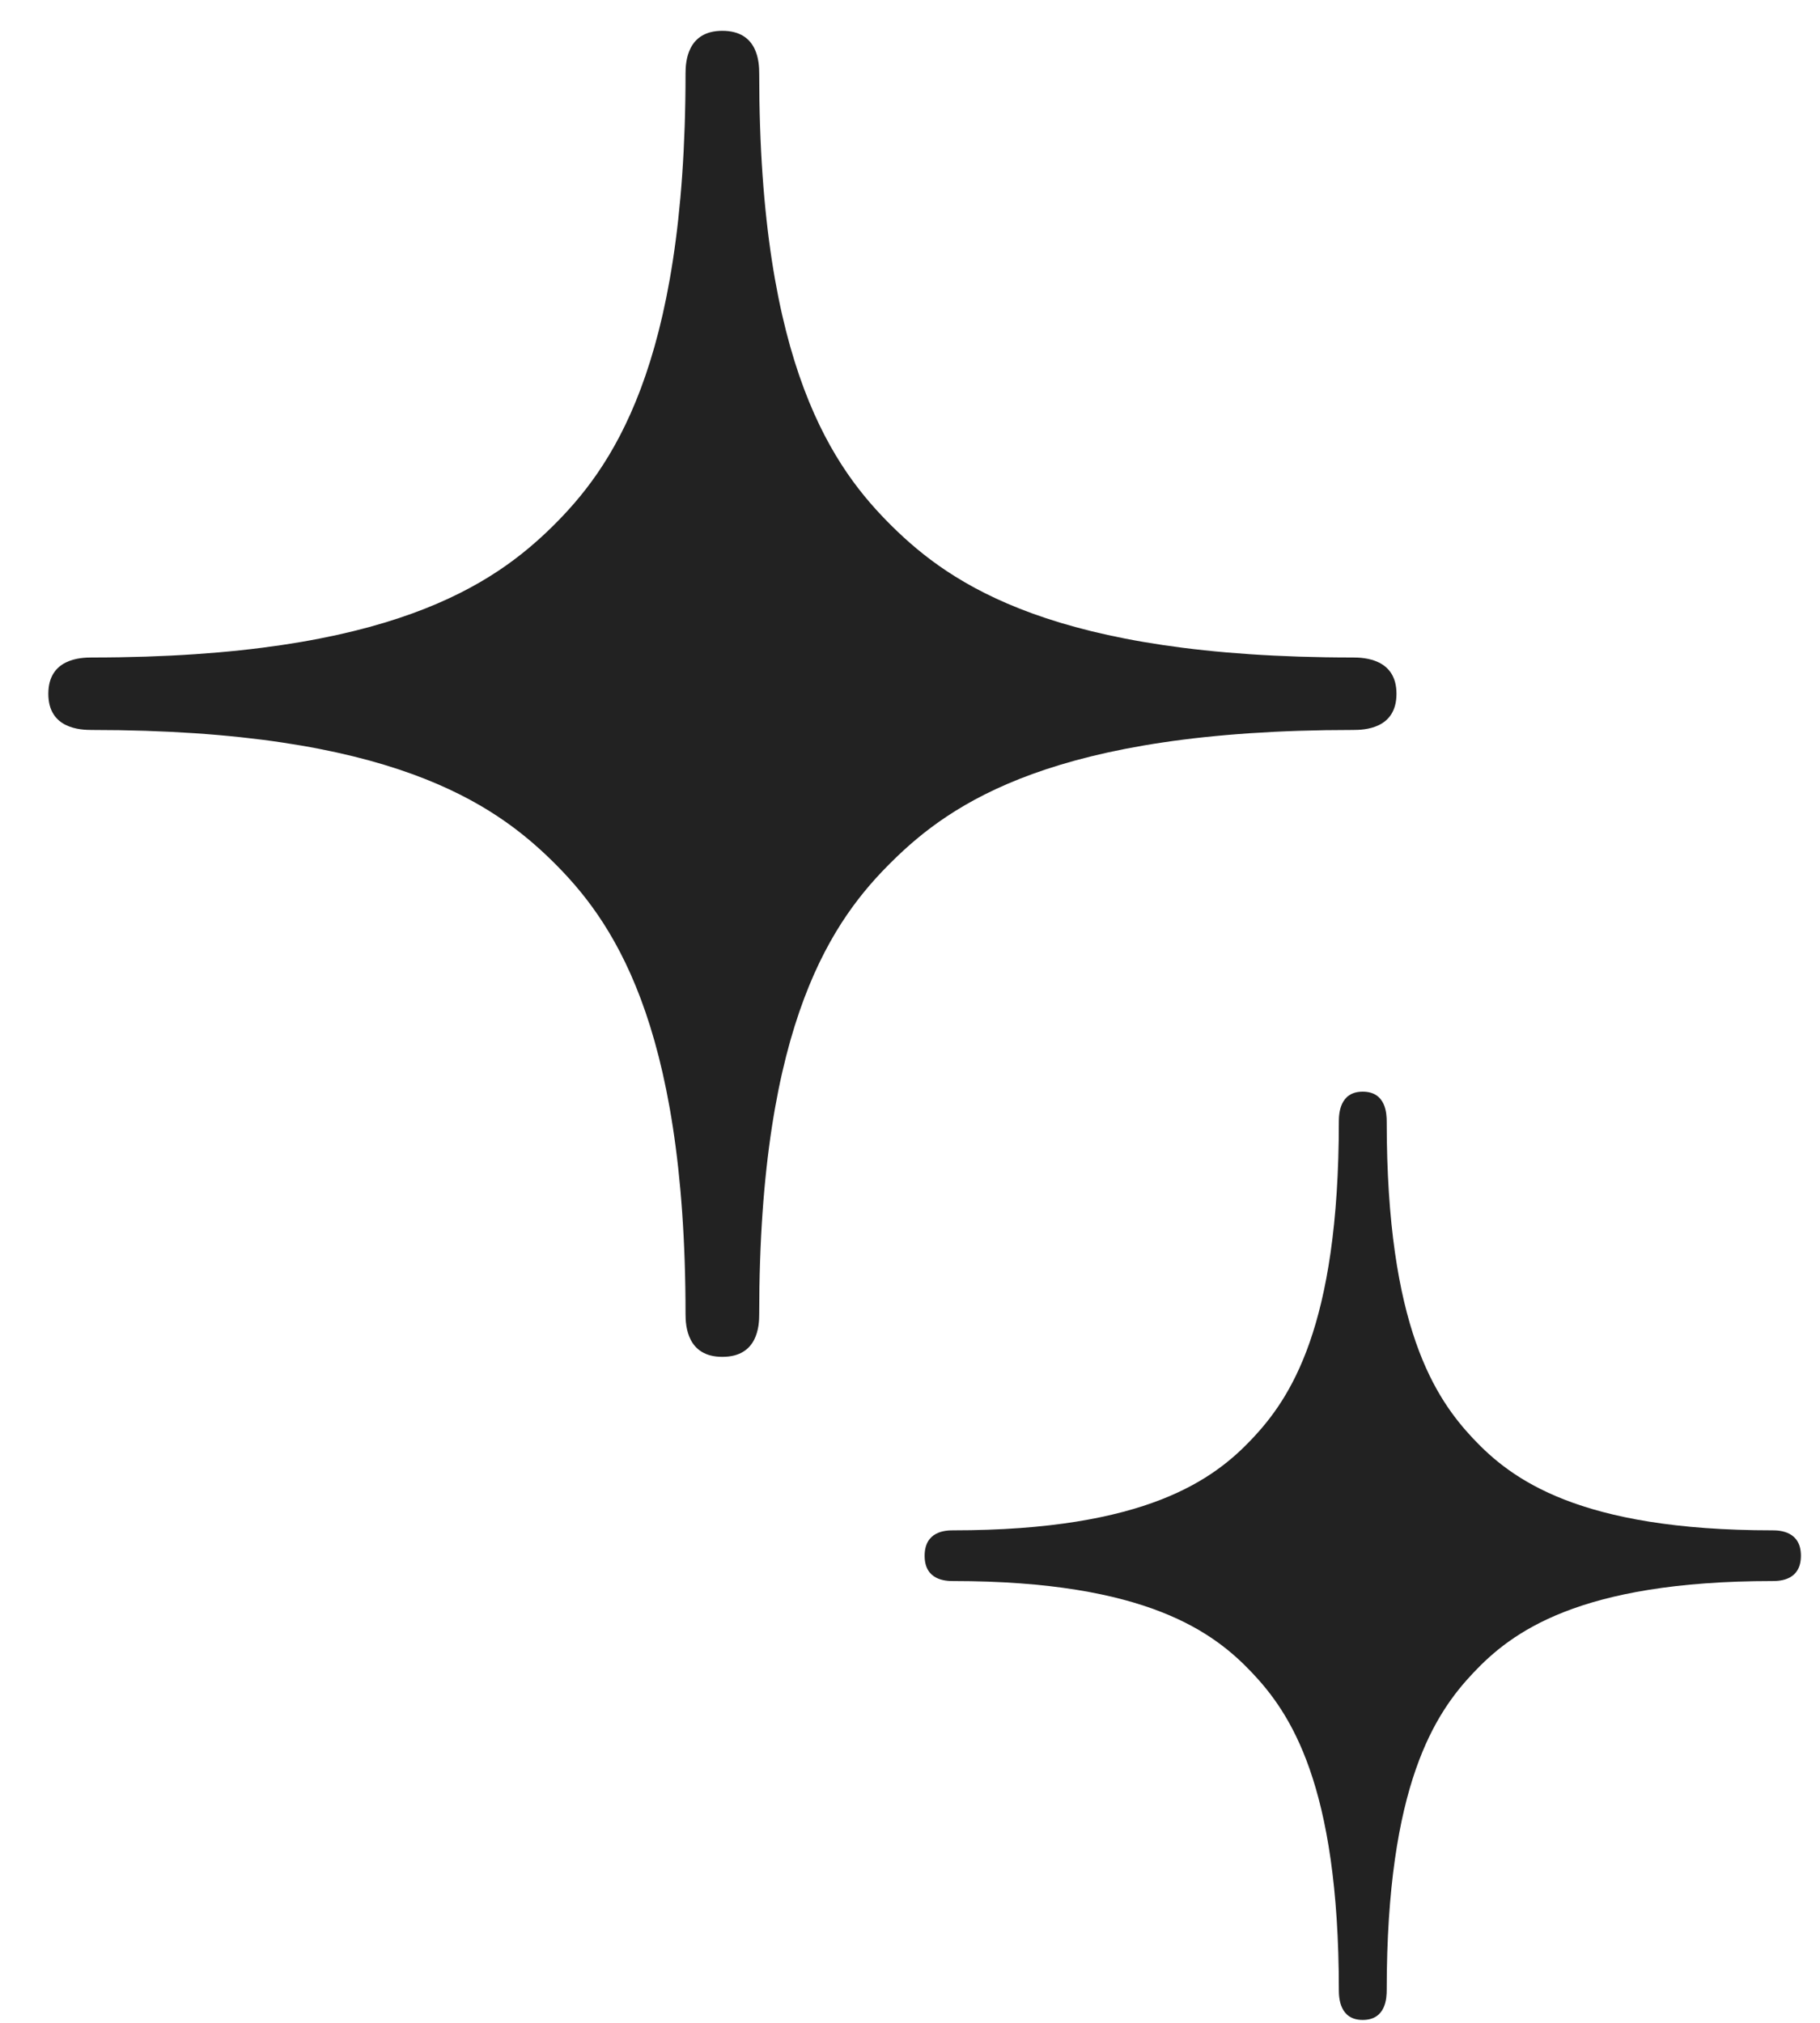
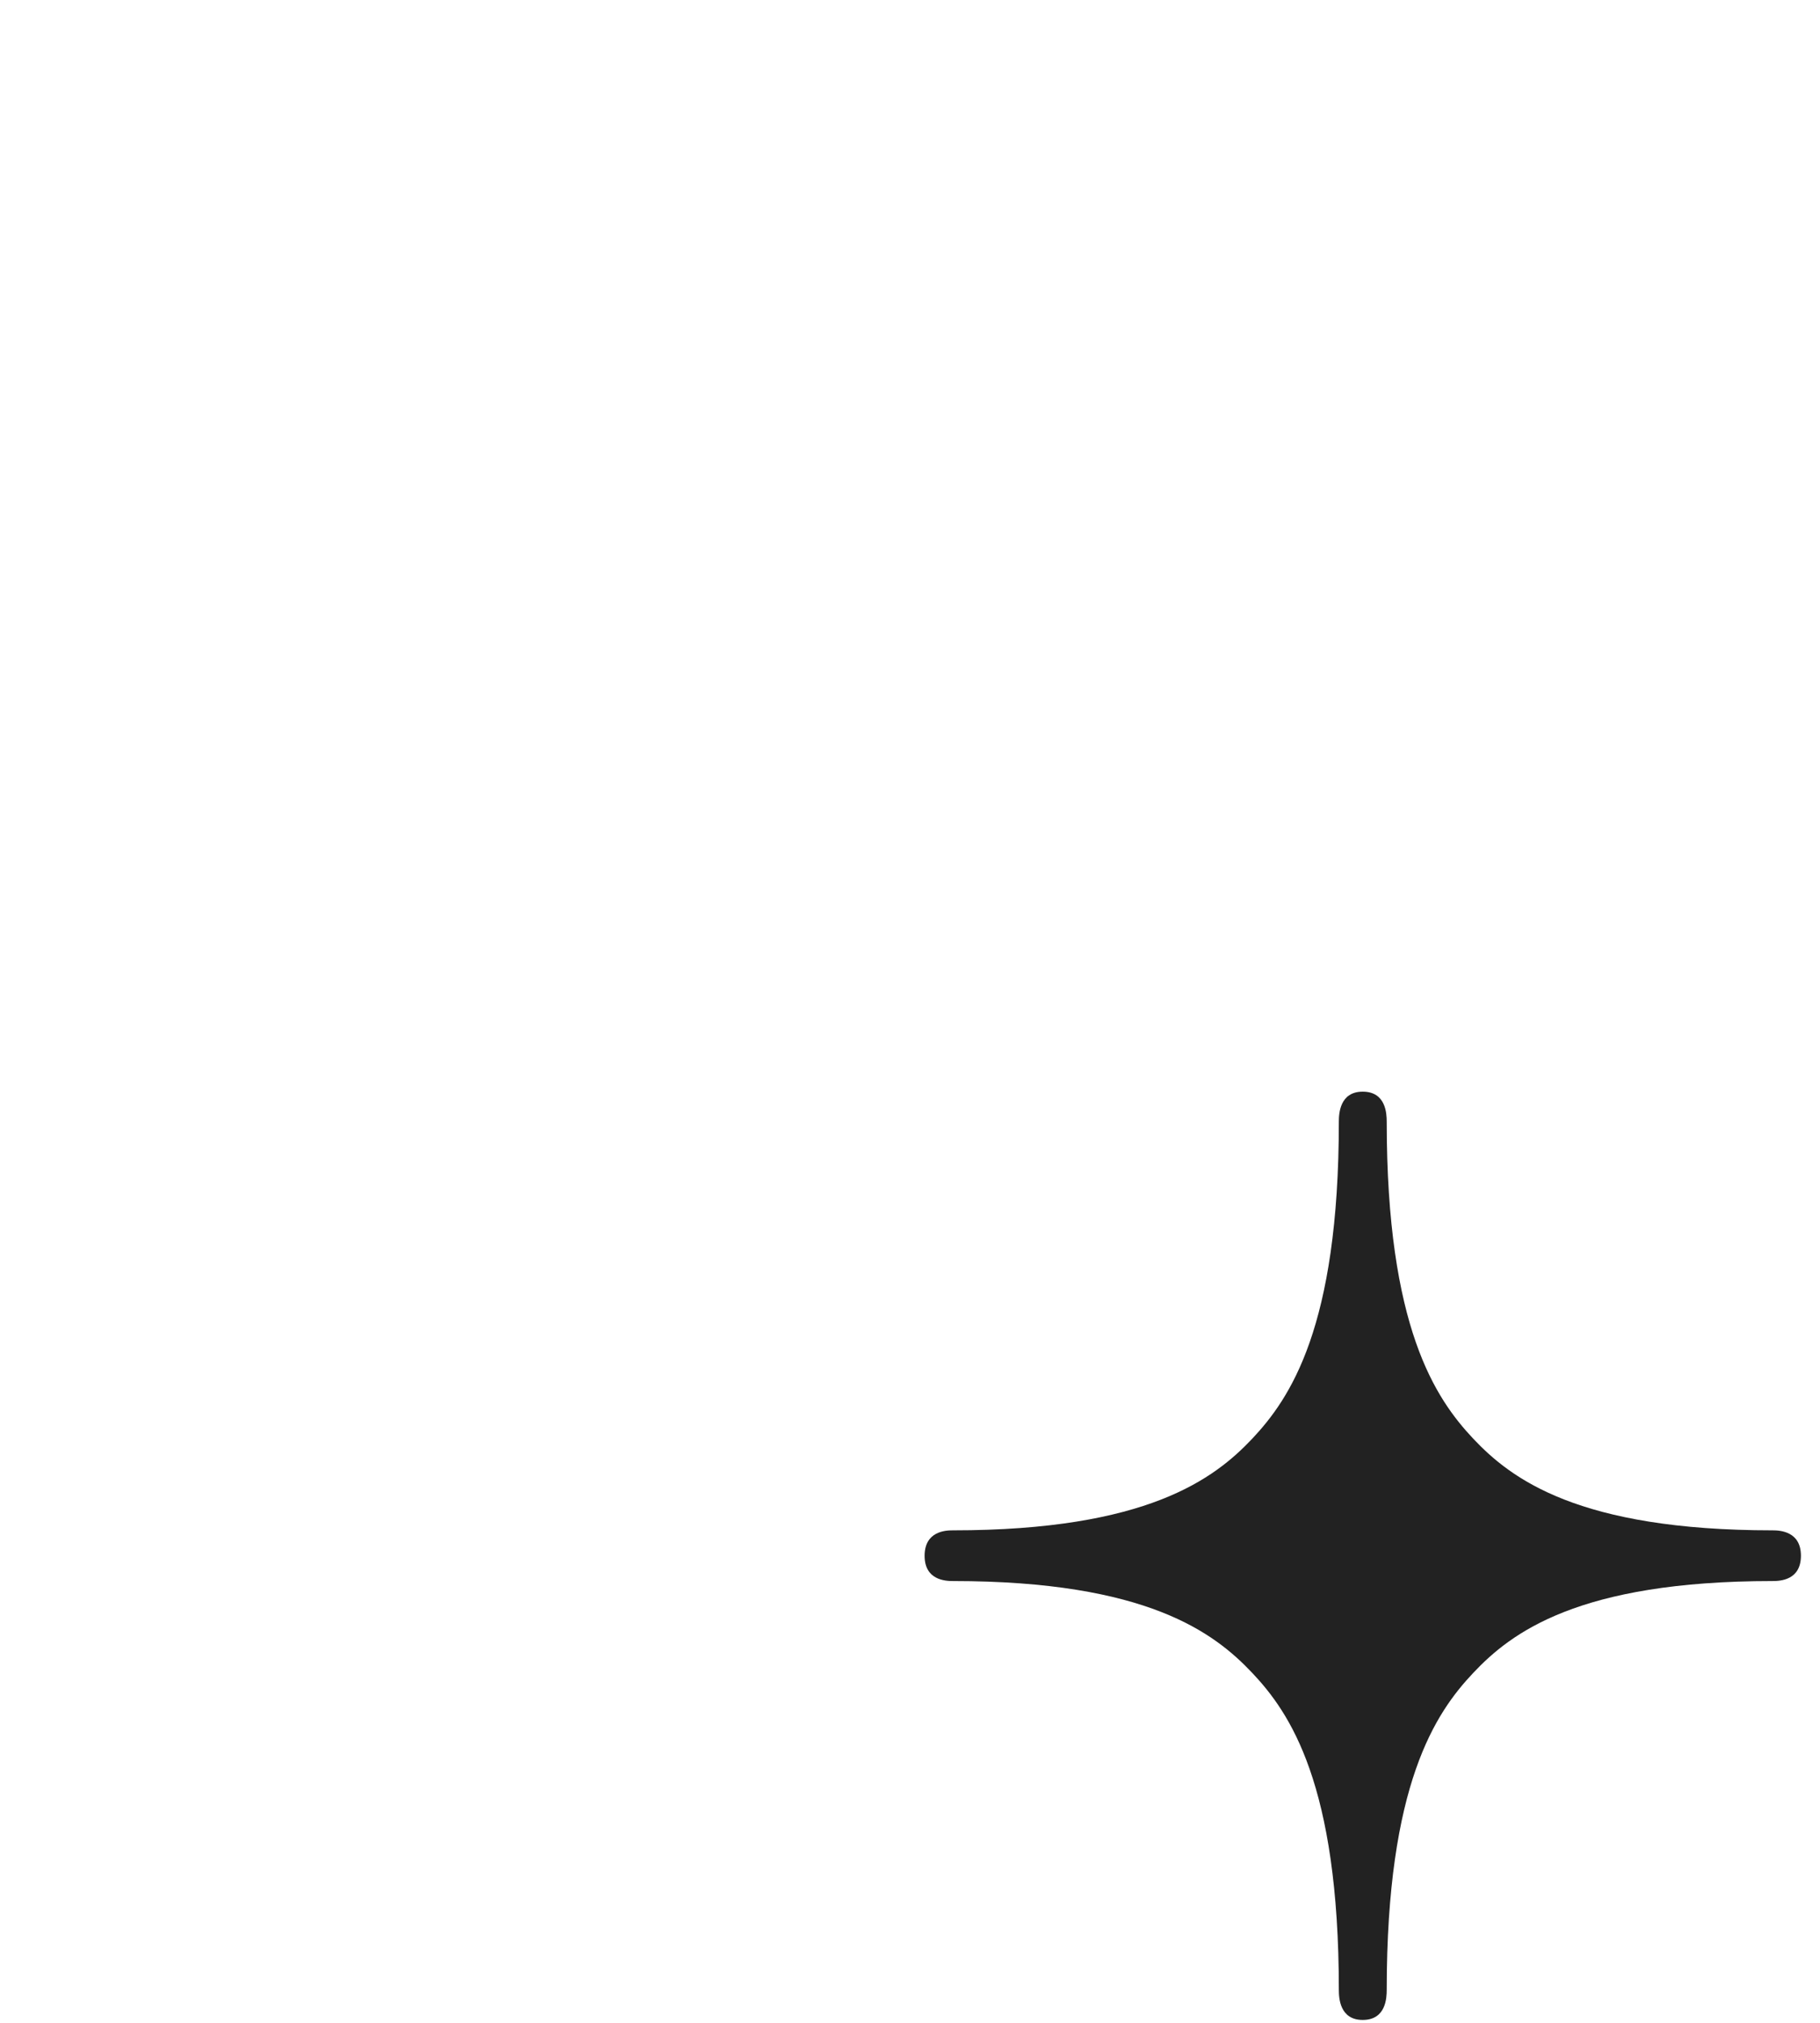
<svg xmlns="http://www.w3.org/2000/svg" width="27" height="30" viewBox="0 0 27 30" fill="none">
  <path d="M26.297 22.696C23.413 22.696 22.416 21.93 21.856 21.337C21.297 20.742 20.572 19.688 20.572 16.634C20.572 16.518 20.561 16.19 20.216 16.19C19.875 16.19 19.862 16.518 19.862 16.634C19.862 19.688 19.136 20.742 18.577 21.337C18.016 21.93 17.019 22.696 14.136 22.696C14.026 22.696 13.717 22.709 13.717 23.074C13.717 23.435 14.026 23.448 14.136 23.448C17.019 23.448 18.016 24.217 18.577 24.81C19.136 25.402 19.862 26.459 19.862 29.513C19.862 29.63 19.875 29.957 20.216 29.957C20.561 29.957 20.572 29.63 20.572 29.513C20.572 26.459 21.297 25.402 21.856 24.81C22.416 24.216 23.413 23.448 26.297 23.448C26.407 23.448 26.717 23.437 26.717 23.072C26.717 22.711 26.407 22.696 26.297 22.696Z" fill="#222222" />
-   <path d="M20.071 9.751C15.634 9.751 14.1 8.656 13.239 7.81C12.378 6.96 11.263 5.454 11.263 1.091C11.263 0.925 11.246 0.457 10.716 0.457C10.191 0.457 10.17 0.925 10.17 1.091C10.17 5.454 9.054 6.96 8.194 7.81C7.331 8.656 5.796 9.751 1.362 9.751C1.192 9.751 0.717 9.77 0.717 10.29C0.717 10.807 1.192 10.826 1.362 10.826C5.796 10.826 7.331 11.924 8.194 12.77C9.054 13.617 10.17 15.127 10.17 19.489C10.17 19.656 10.191 20.123 10.716 20.123C11.246 20.123 11.263 19.656 11.263 19.489C11.263 15.127 12.378 13.617 13.239 12.77C14.1 11.922 15.634 10.826 20.071 10.826C20.24 10.826 20.717 10.81 20.717 10.289C20.717 9.772 20.24 9.751 20.071 9.751Z" fill="#222222" />
</svg>